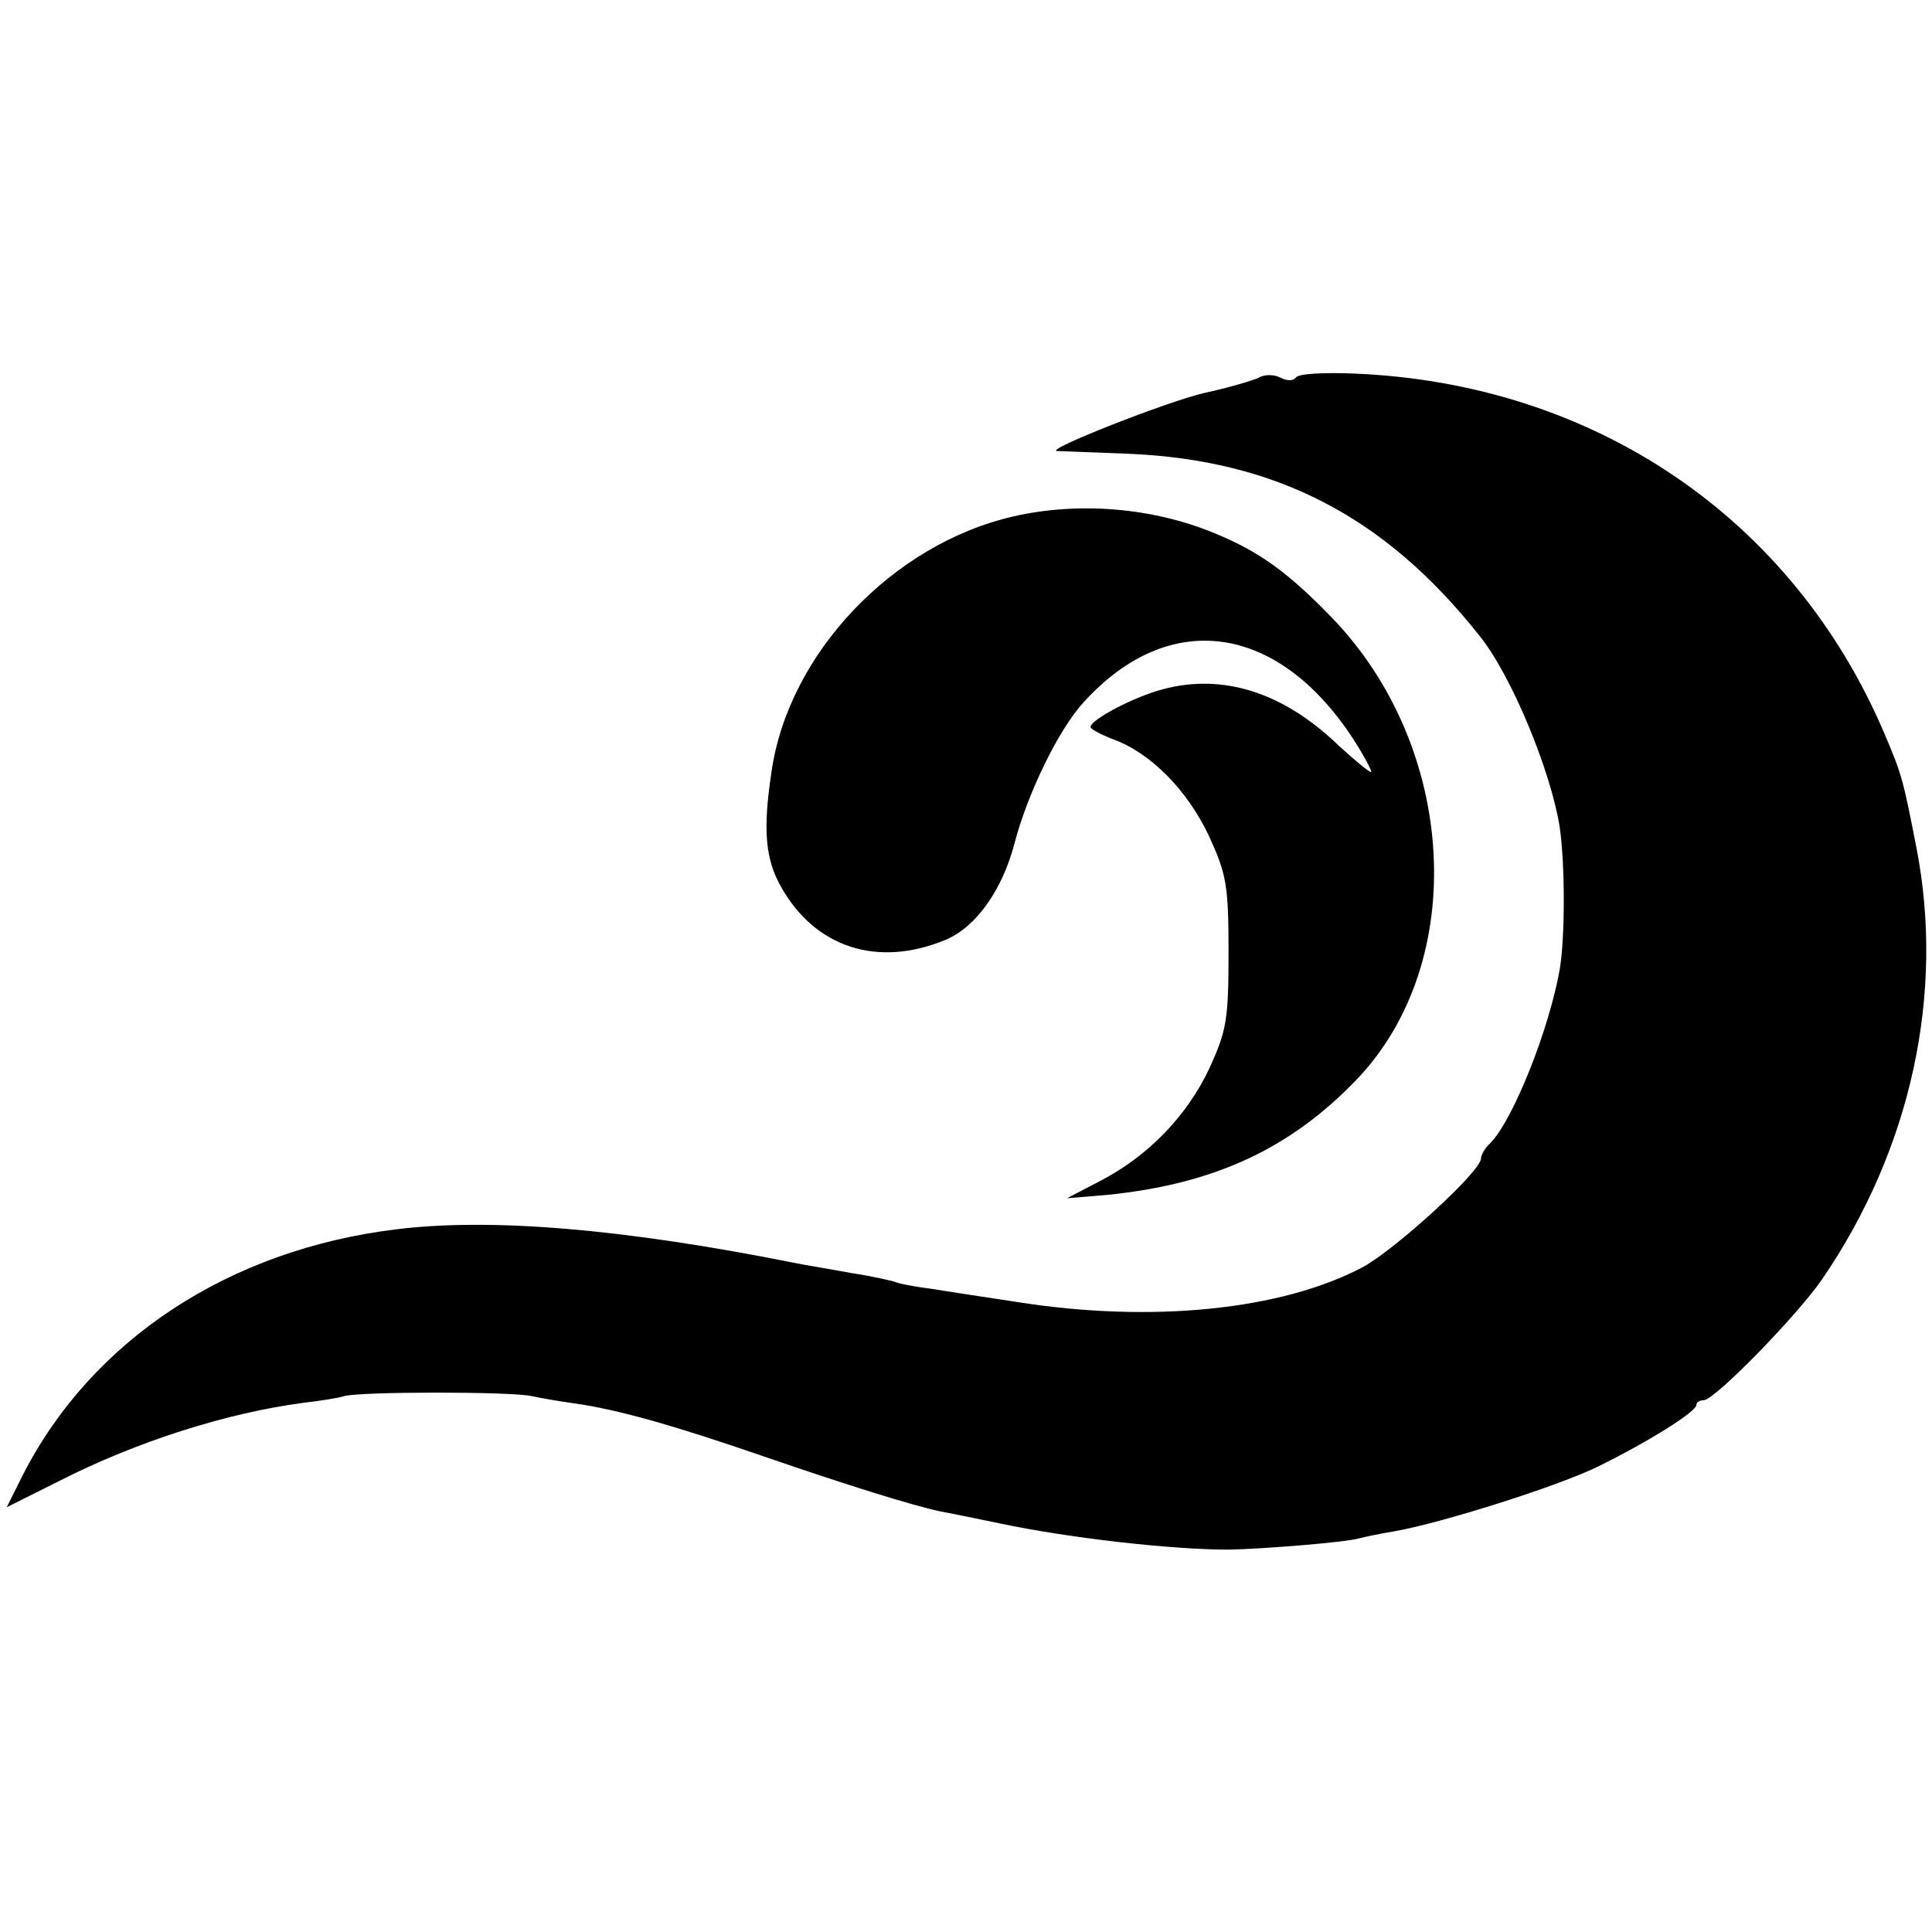
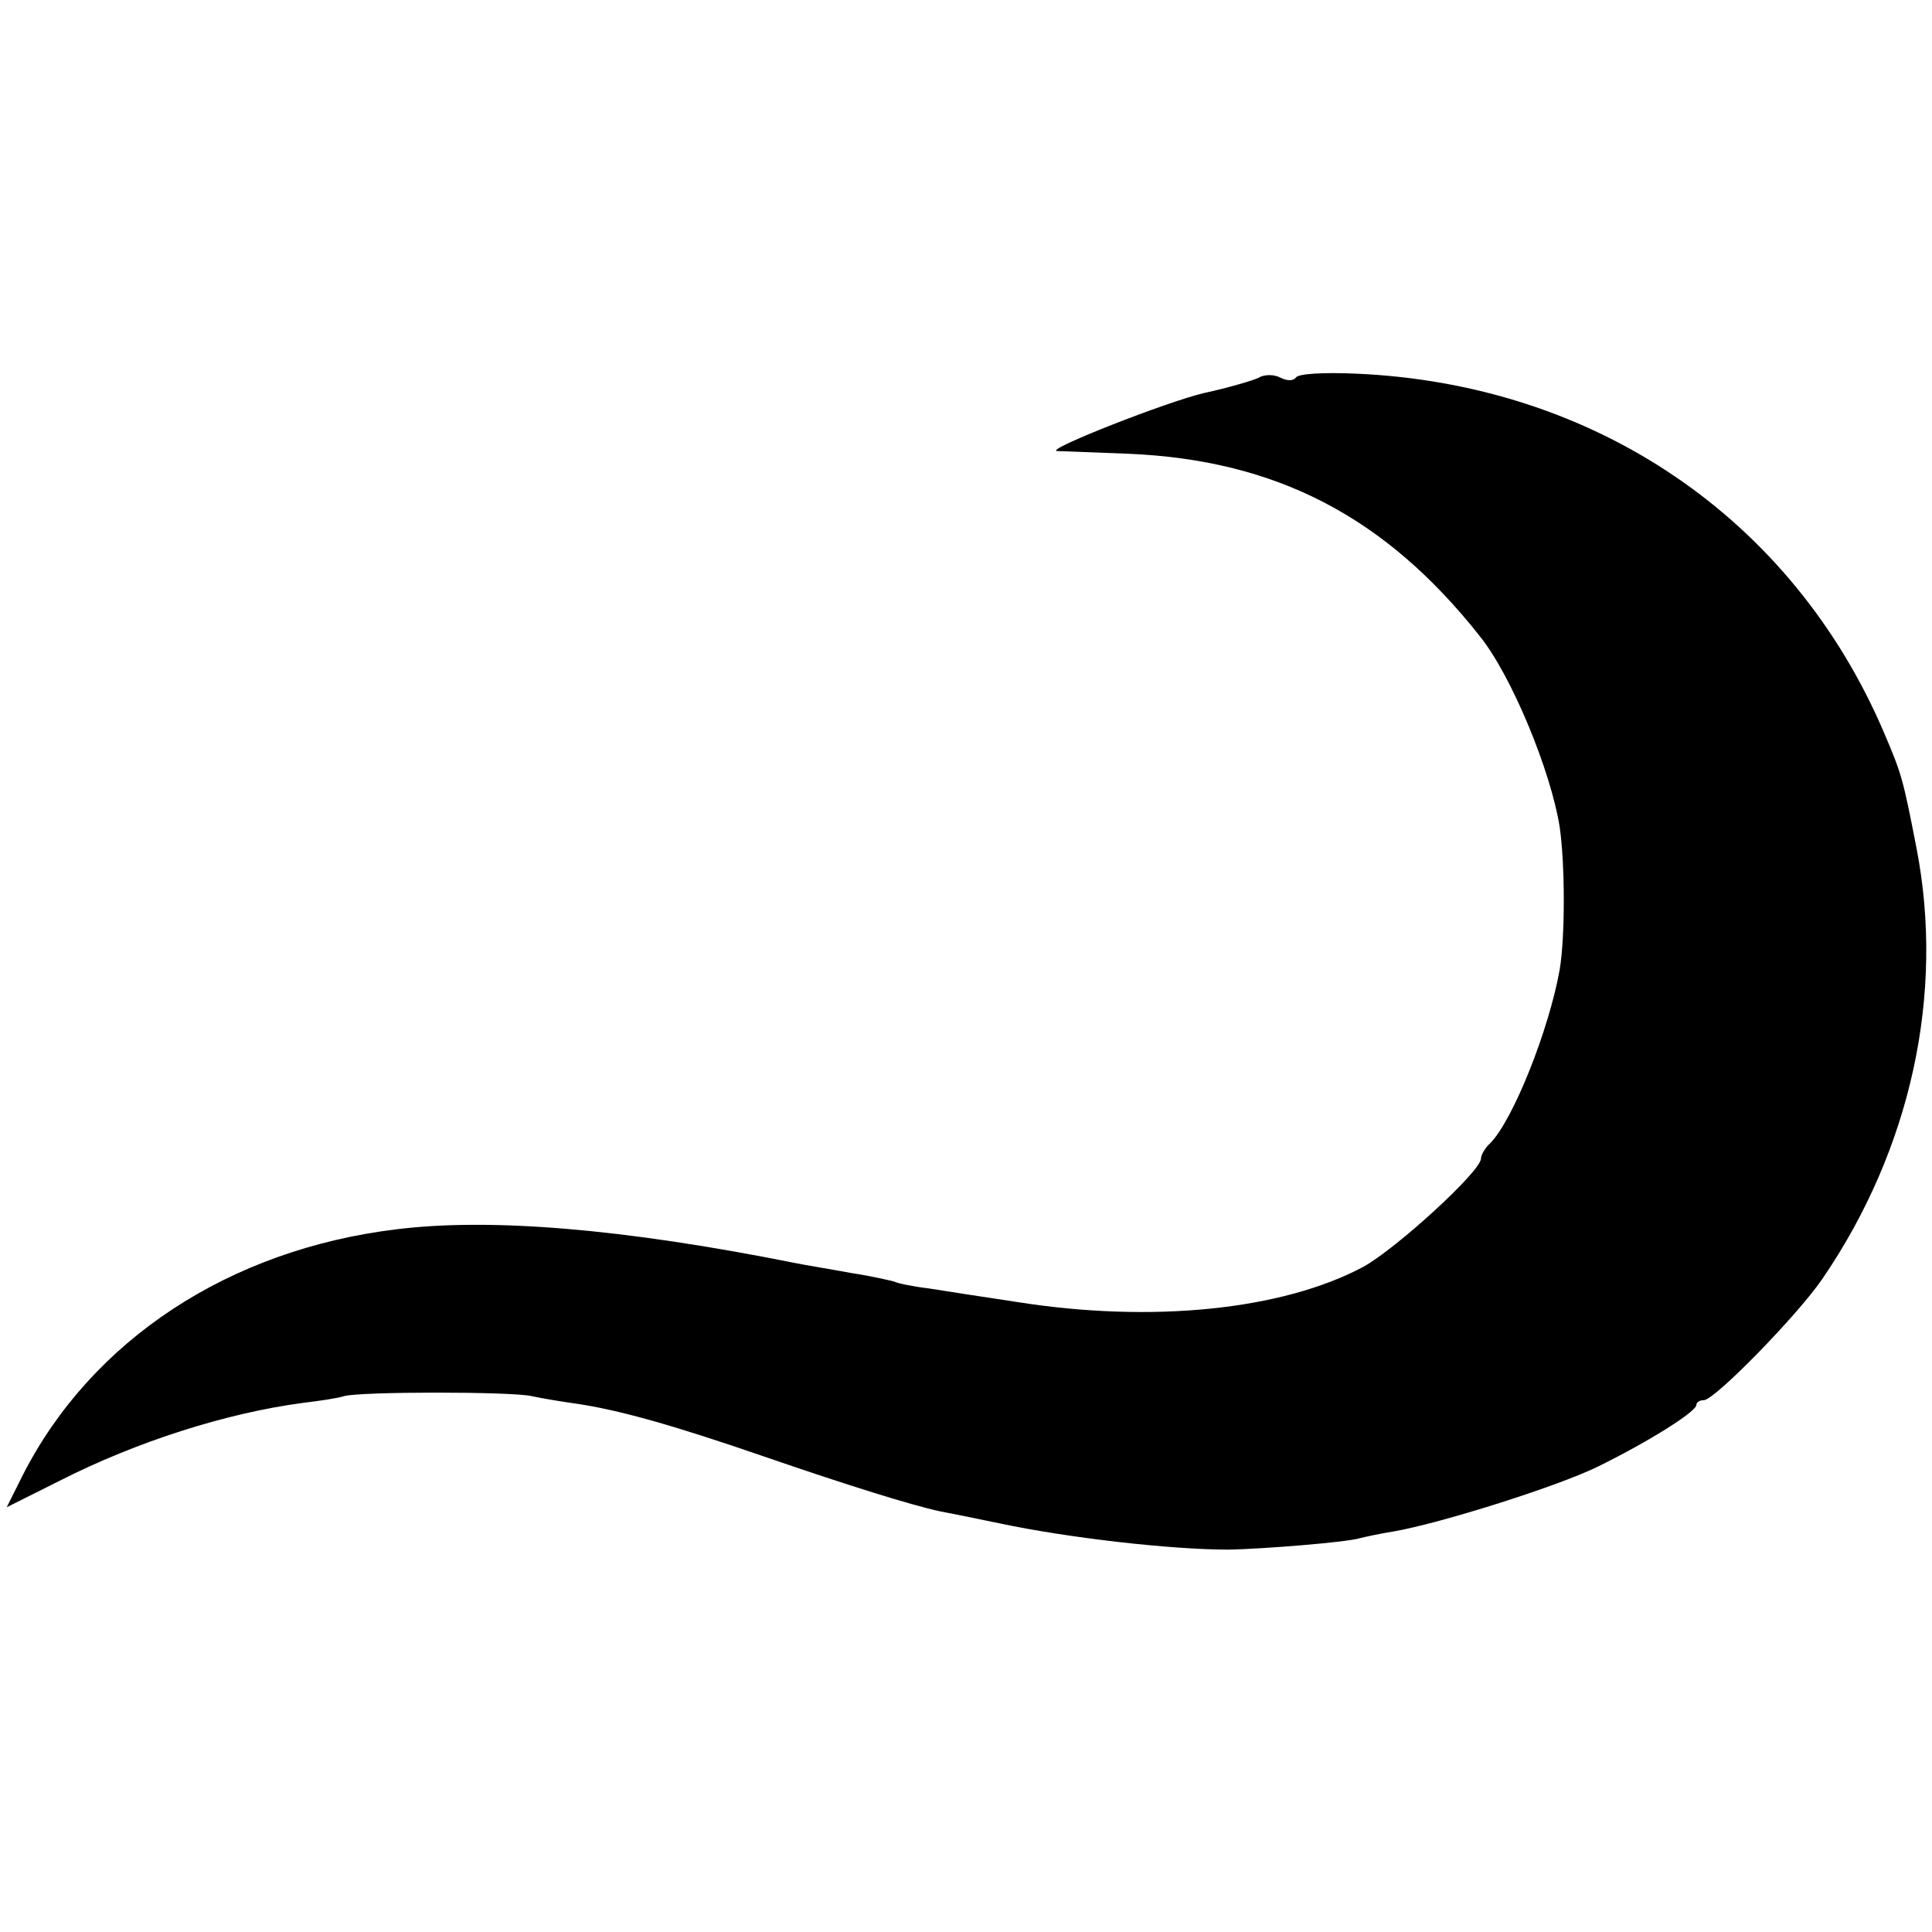
<svg xmlns="http://www.w3.org/2000/svg" version="1.0" width="287pt" height="287pt" viewBox="0 0 287 287" preserveAspectRatio="xMidYMid meet">
  <g transform="translate(0,287) scale(0.1,-0.1)" fill="#000000" stroke="none">
    <path d="M1870 2309 c-8 -4 -45 -15 -82 -23 -55 -13 -236 -84 -218 -86 3 0 50 -2 105 -4 220 -9 383 -93 524 -272 47 -59 105 -200 118 -283 8 -56 8 -163 0 -211 -16 -90 -69 -223 -103 -258 -8 -7 -14 -18 -14 -23 0 -19 -126 -134 -175 -161 -120 -64 -314 -84 -515 -52 -47 7 -105 16 -130 20 -25 3 -48 8 -51 10 -3 1 -32 8 -65 13 -32 6 -70 12 -84 15 -255 51 -451 67 -590 50 -250 -30 -454 -165 -556 -365 l-24 -48 78 39 c116 59 249 101 362 116 25 3 52 7 61 10 24 7 250 7 279 0 14 -3 43 -8 65 -11 62 -9 142 -31 281 -79 122 -42 218 -72 260 -81 11 -2 51 -10 89 -18 104 -22 256 -39 340 -39 52 1 176 11 195 17 8 2 31 7 50 10 70 12 247 68 305 97 75 37 145 81 145 91 0 4 5 7 11 7 16 0 139 126 176 180 132 193 182 424 140 640 -20 103 -22 110 -48 171 -136 319 -430 519 -786 534 -46 2 -85 0 -88 -6 -4 -5 -13 -5 -23 0 -9 5 -24 5 -32 0z" />
-     <path d="M1506 2103 c-180 -41 -335 -204 -360 -380 -13 -86 -9 -129 14 -170 51 -91 144 -121 245 -79 45 19 84 74 102 143 19 73 65 169 103 210 127 140 289 117 401 -56 16 -25 27 -46 26 -48 -2 -1 -24 17 -49 40 -82 79 -172 107 -261 83 -42 -11 -107 -45 -107 -56 0 -3 15 -11 33 -18 56 -20 111 -76 143 -144 26 -57 29 -73 29 -173 0 -100 -3 -116 -28 -171 -33 -71 -91 -131 -162 -168 l-50 -26 60 5 c158 16 271 68 370 171 168 175 150 495 -38 688 -64 66 -107 97 -173 124 -92 38 -201 47 -298 25z" />
  </g>
</svg>